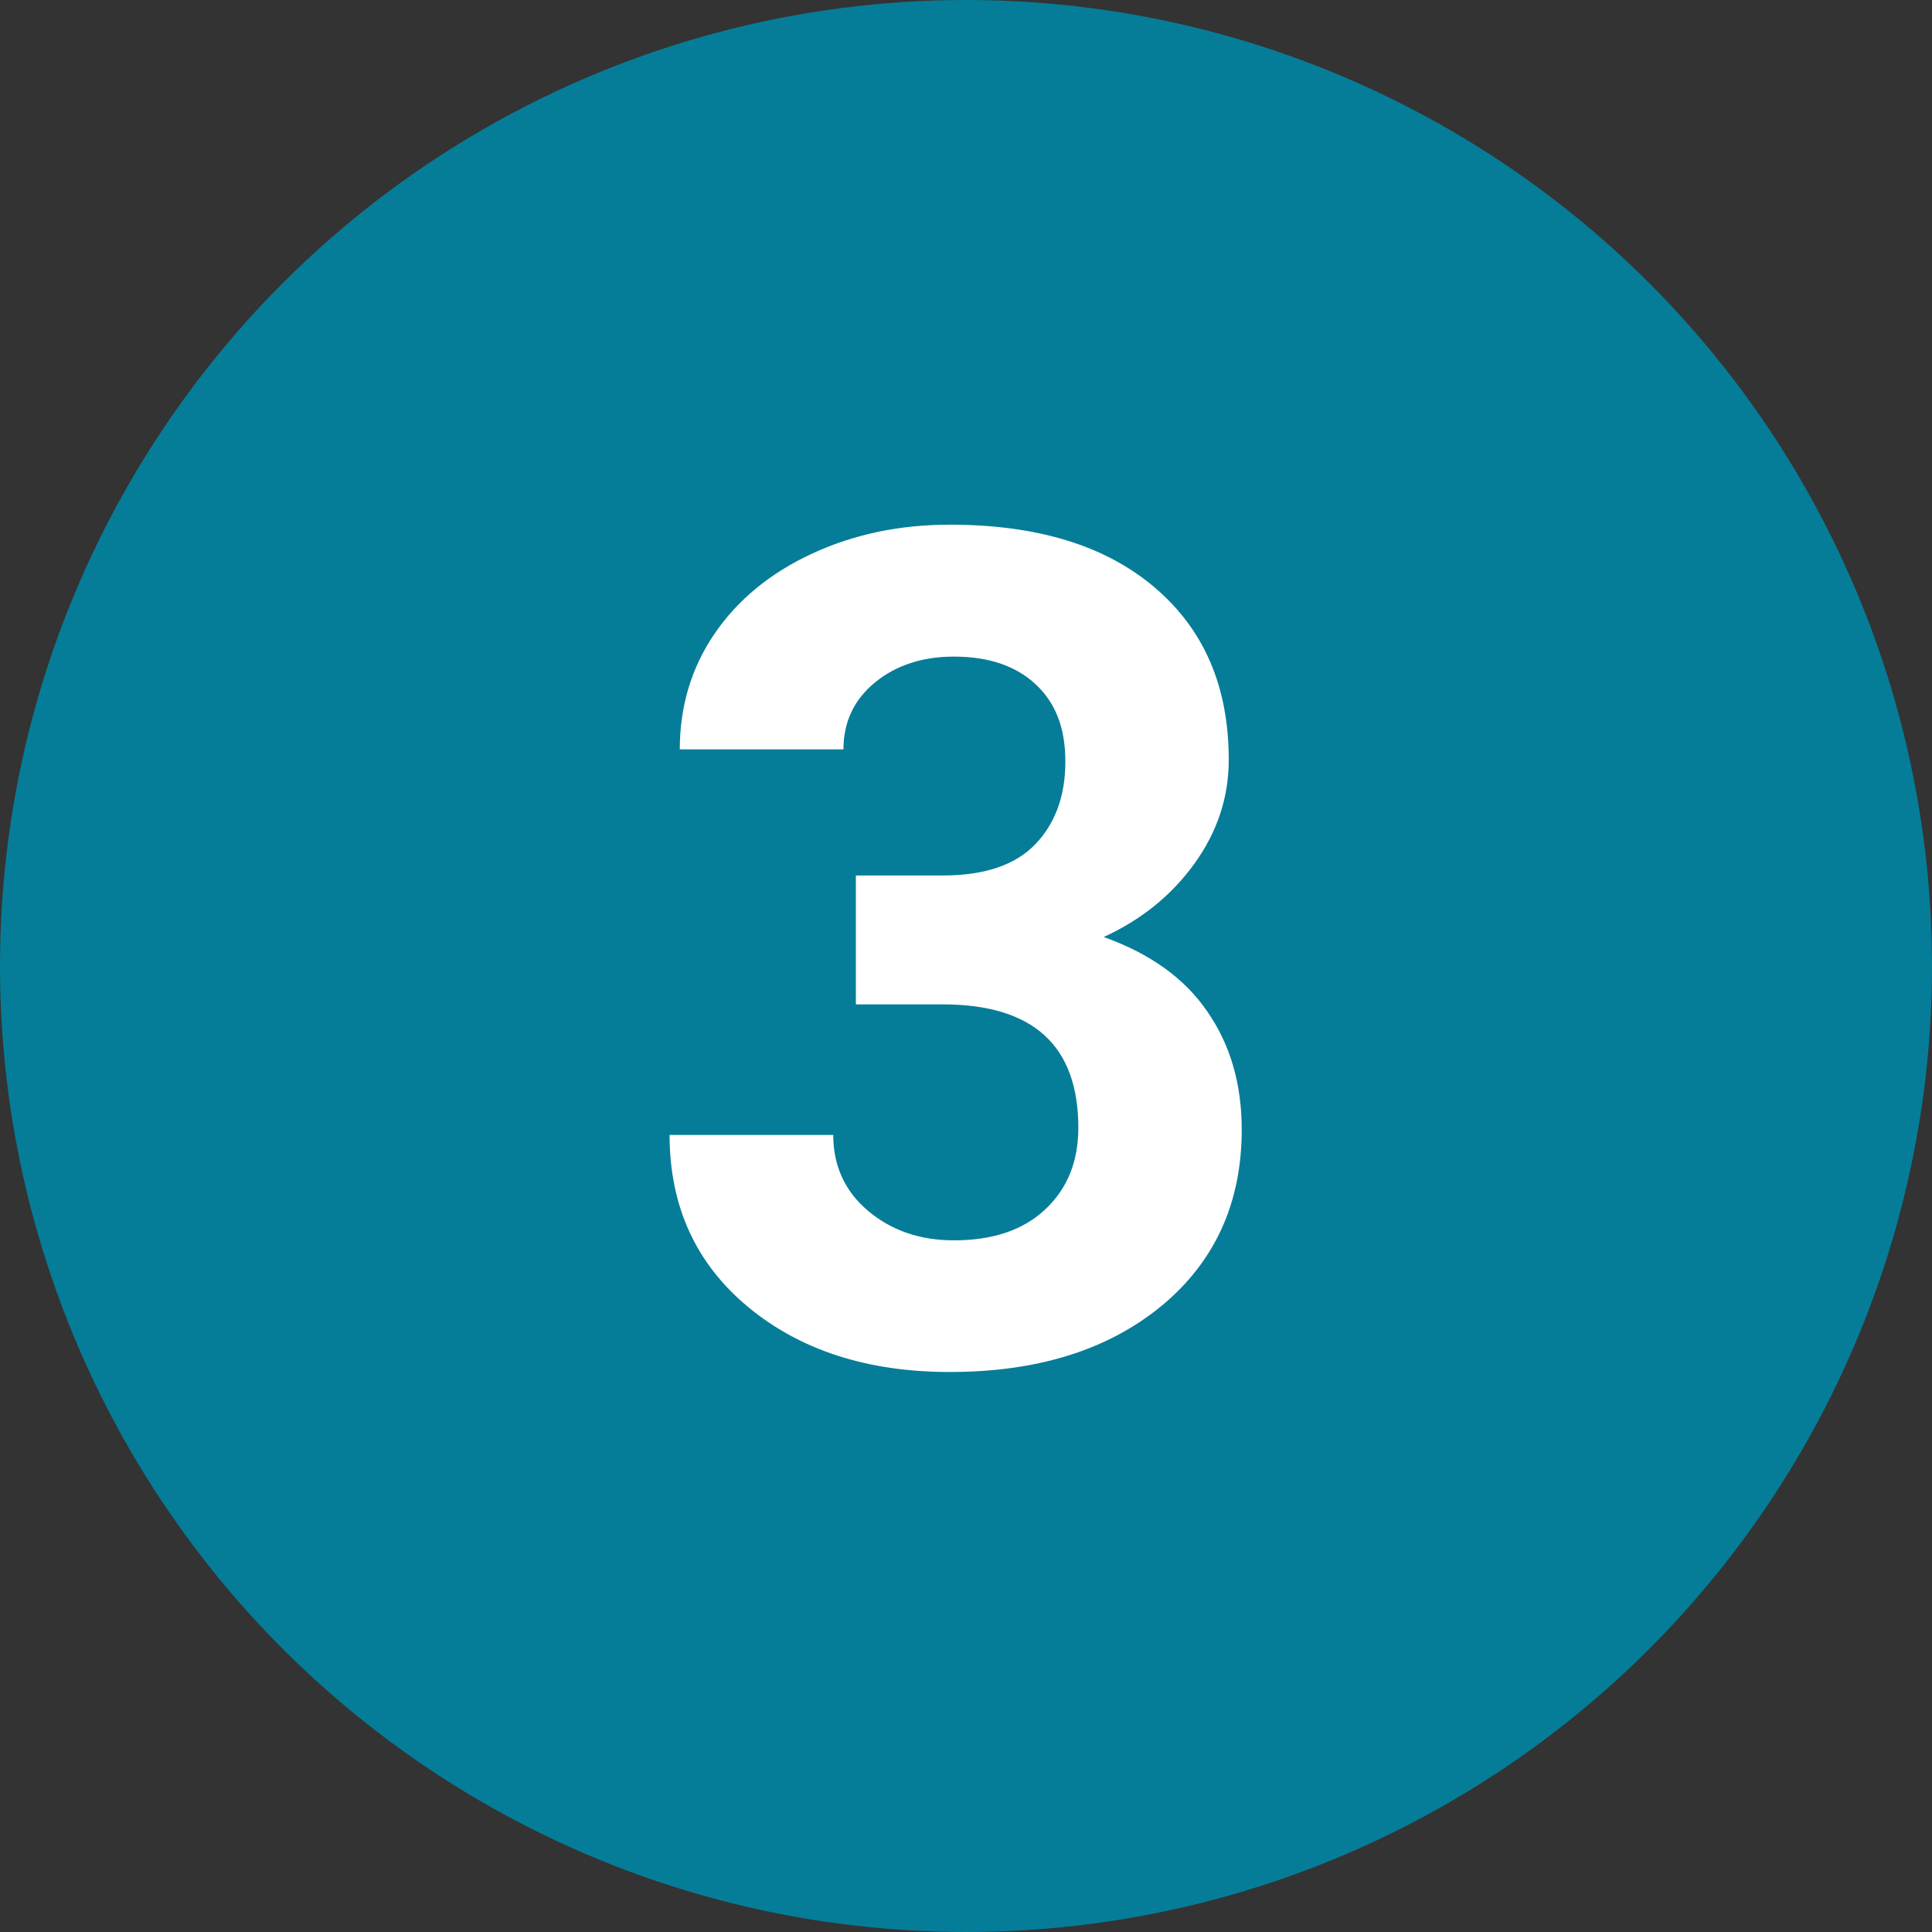
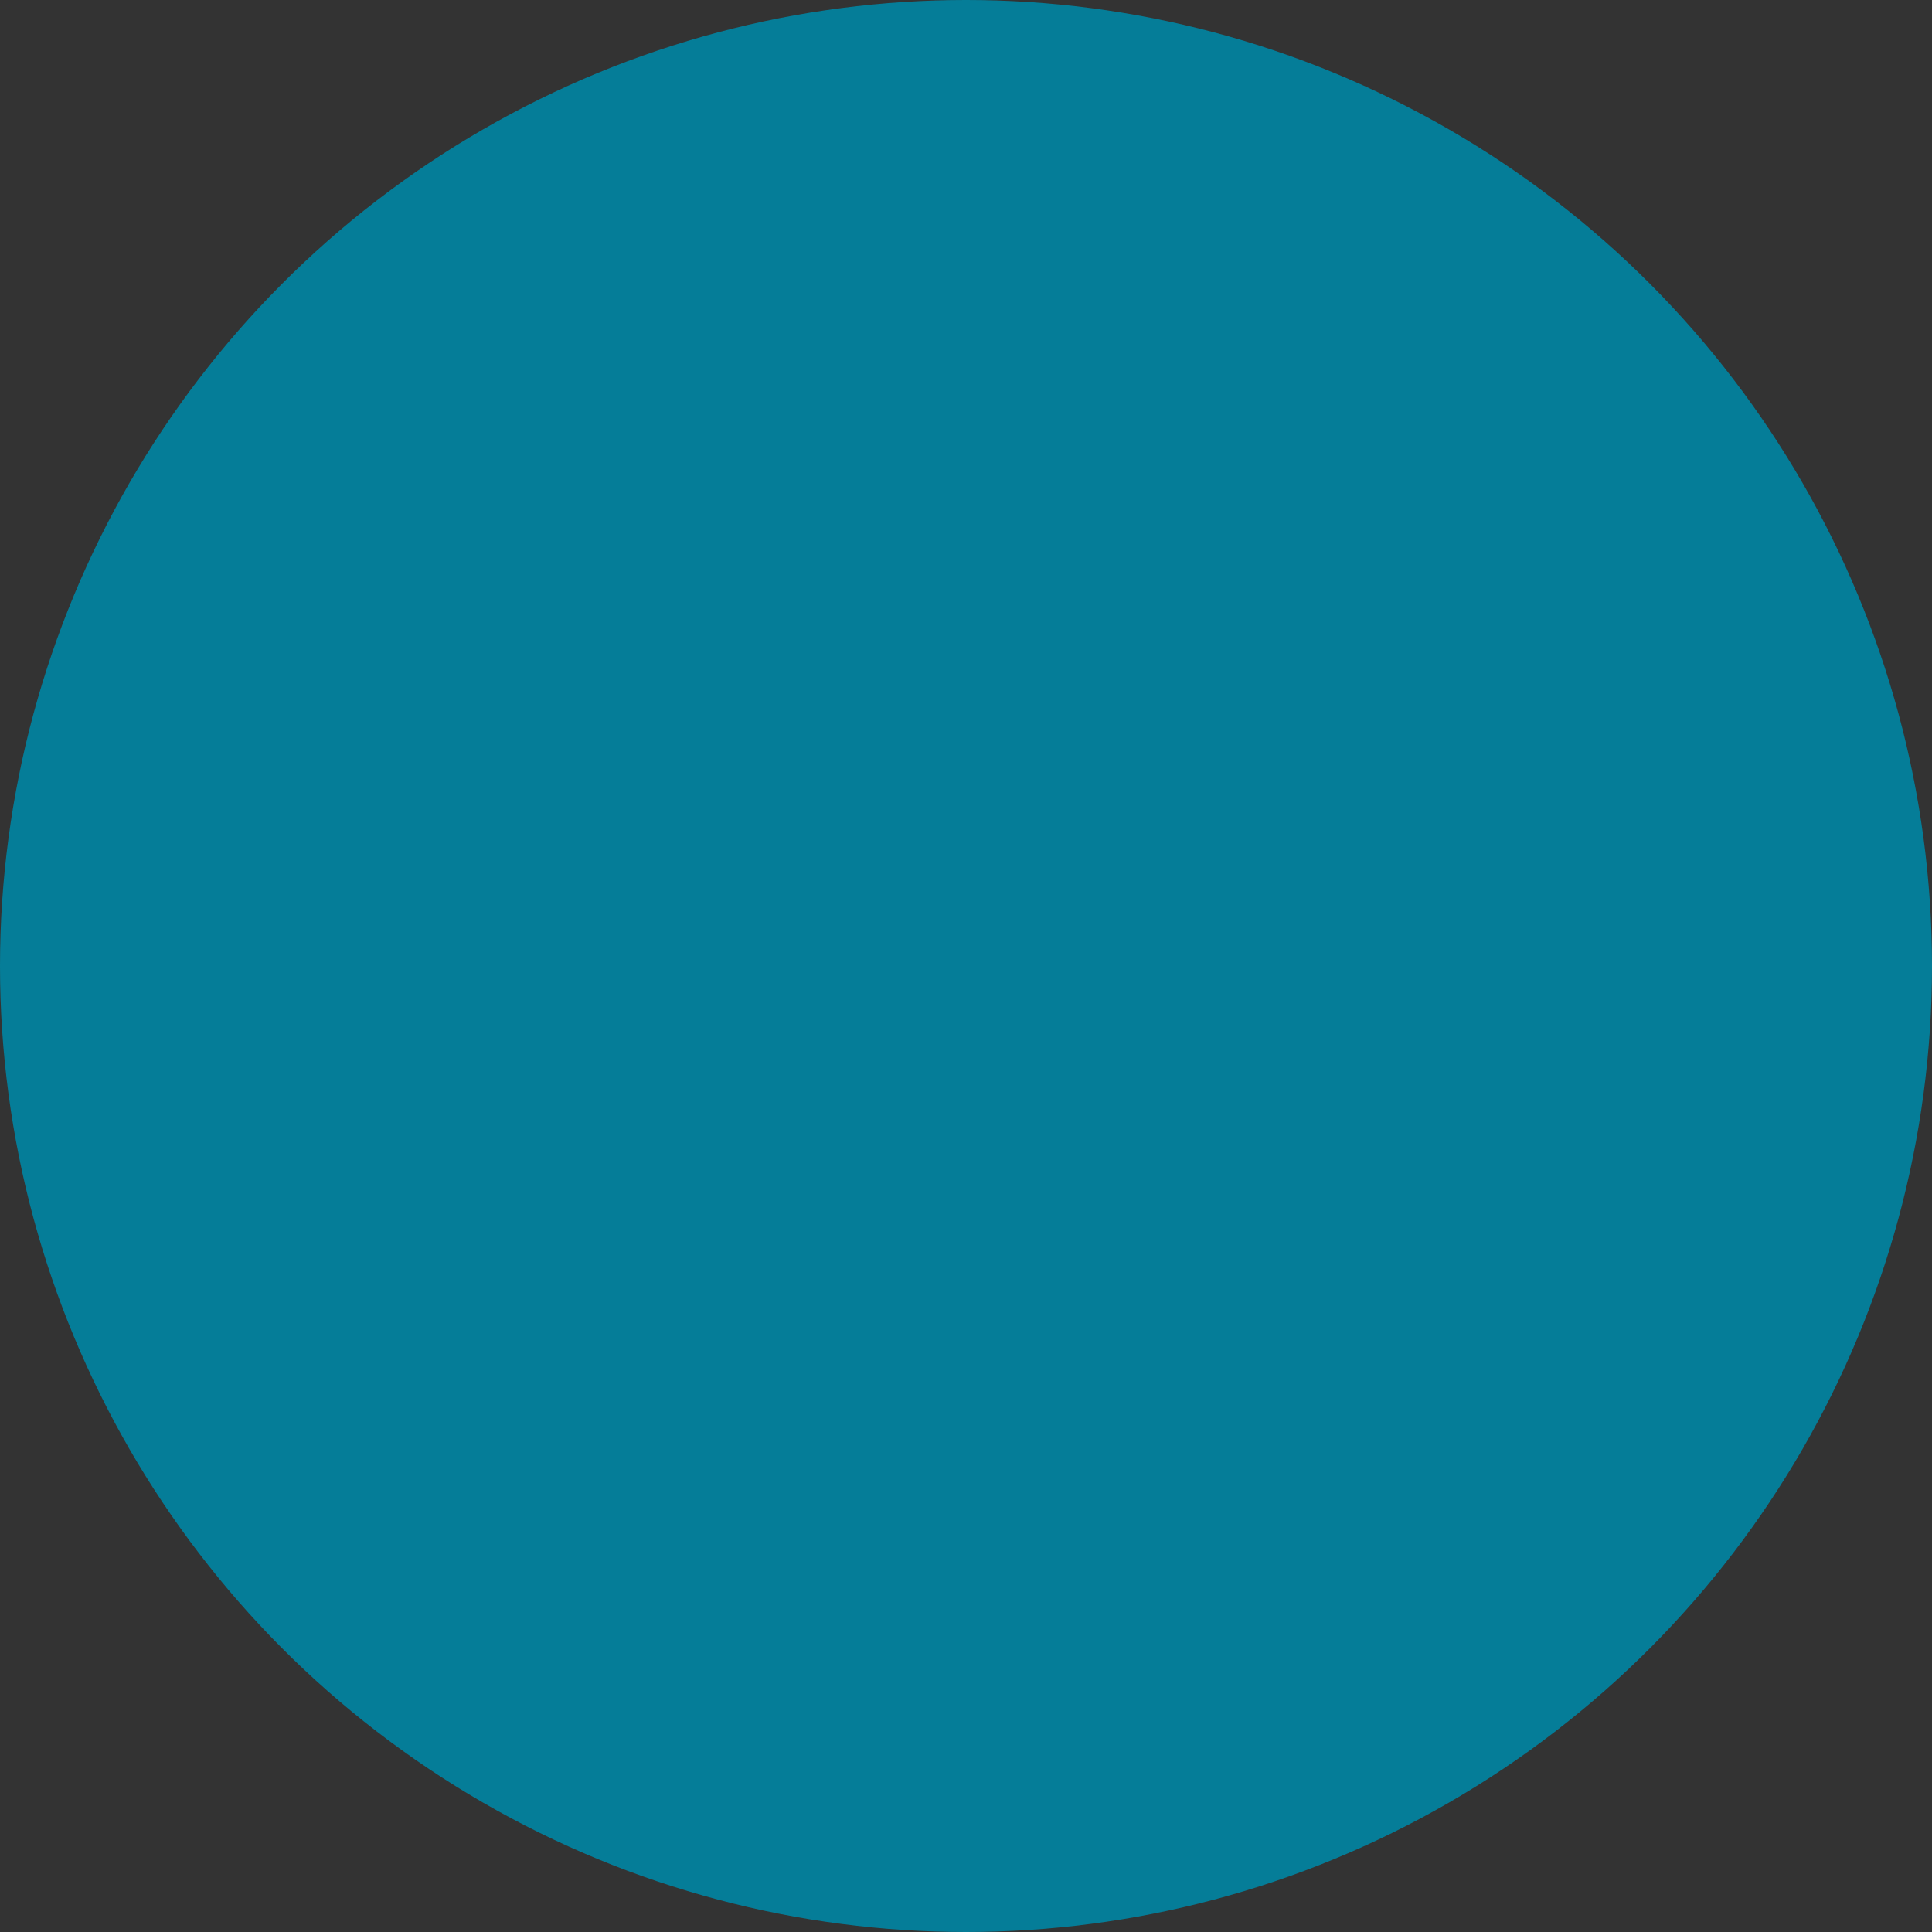
<svg xmlns="http://www.w3.org/2000/svg" viewBox="0 0 70 70">
  <rect x="0" y="0" width="70" height="70" fill="#333333" stroke="none" />
  <g id="a">
    <circle cx="35" cy="35" r="35" style="fill:#057d98;" />
  </g>
  <g id="b">
-     <path d="M31.01,31.72h3.16c1.5,0,2.62-.38,3.34-1.13s1.09-1.75,1.09-2.99-.36-2.14-1.08-2.81c-.72-.67-1.71-1-2.96-1-1.13,0-2.09.31-2.85.93s-1.15,1.43-1.15,2.43h-5.93c0-1.56.42-2.96,1.26-4.19s2.02-2.2,3.53-2.9c1.51-.7,3.17-1.05,4.99-1.05,3.16,0,5.63.75,7.42,2.27s2.69,3.59,2.69,6.25c0,1.37-.42,2.62-1.25,3.77s-1.93,2.03-3.28,2.65c1.68.6,2.94,1.5,3.76,2.71.83,1.2,1.24,2.62,1.24,4.27,0,2.65-.97,4.78-2.9,6.38-1.94,1.6-4.5,2.4-7.68,2.4-2.98,0-5.42-.79-7.31-2.36-1.89-1.57-2.84-3.65-2.84-6.23h5.93c0,1.12.42,2.04,1.26,2.75.84.71,1.88,1.07,3.11,1.07,1.41,0,2.51-.37,3.31-1.12.8-.75,1.2-1.73,1.2-2.96,0-2.98-1.64-4.47-4.92-4.47h-3.14v-4.63Z" style="fill:#fff;" />
-   </g>
+     </g>
</svg>